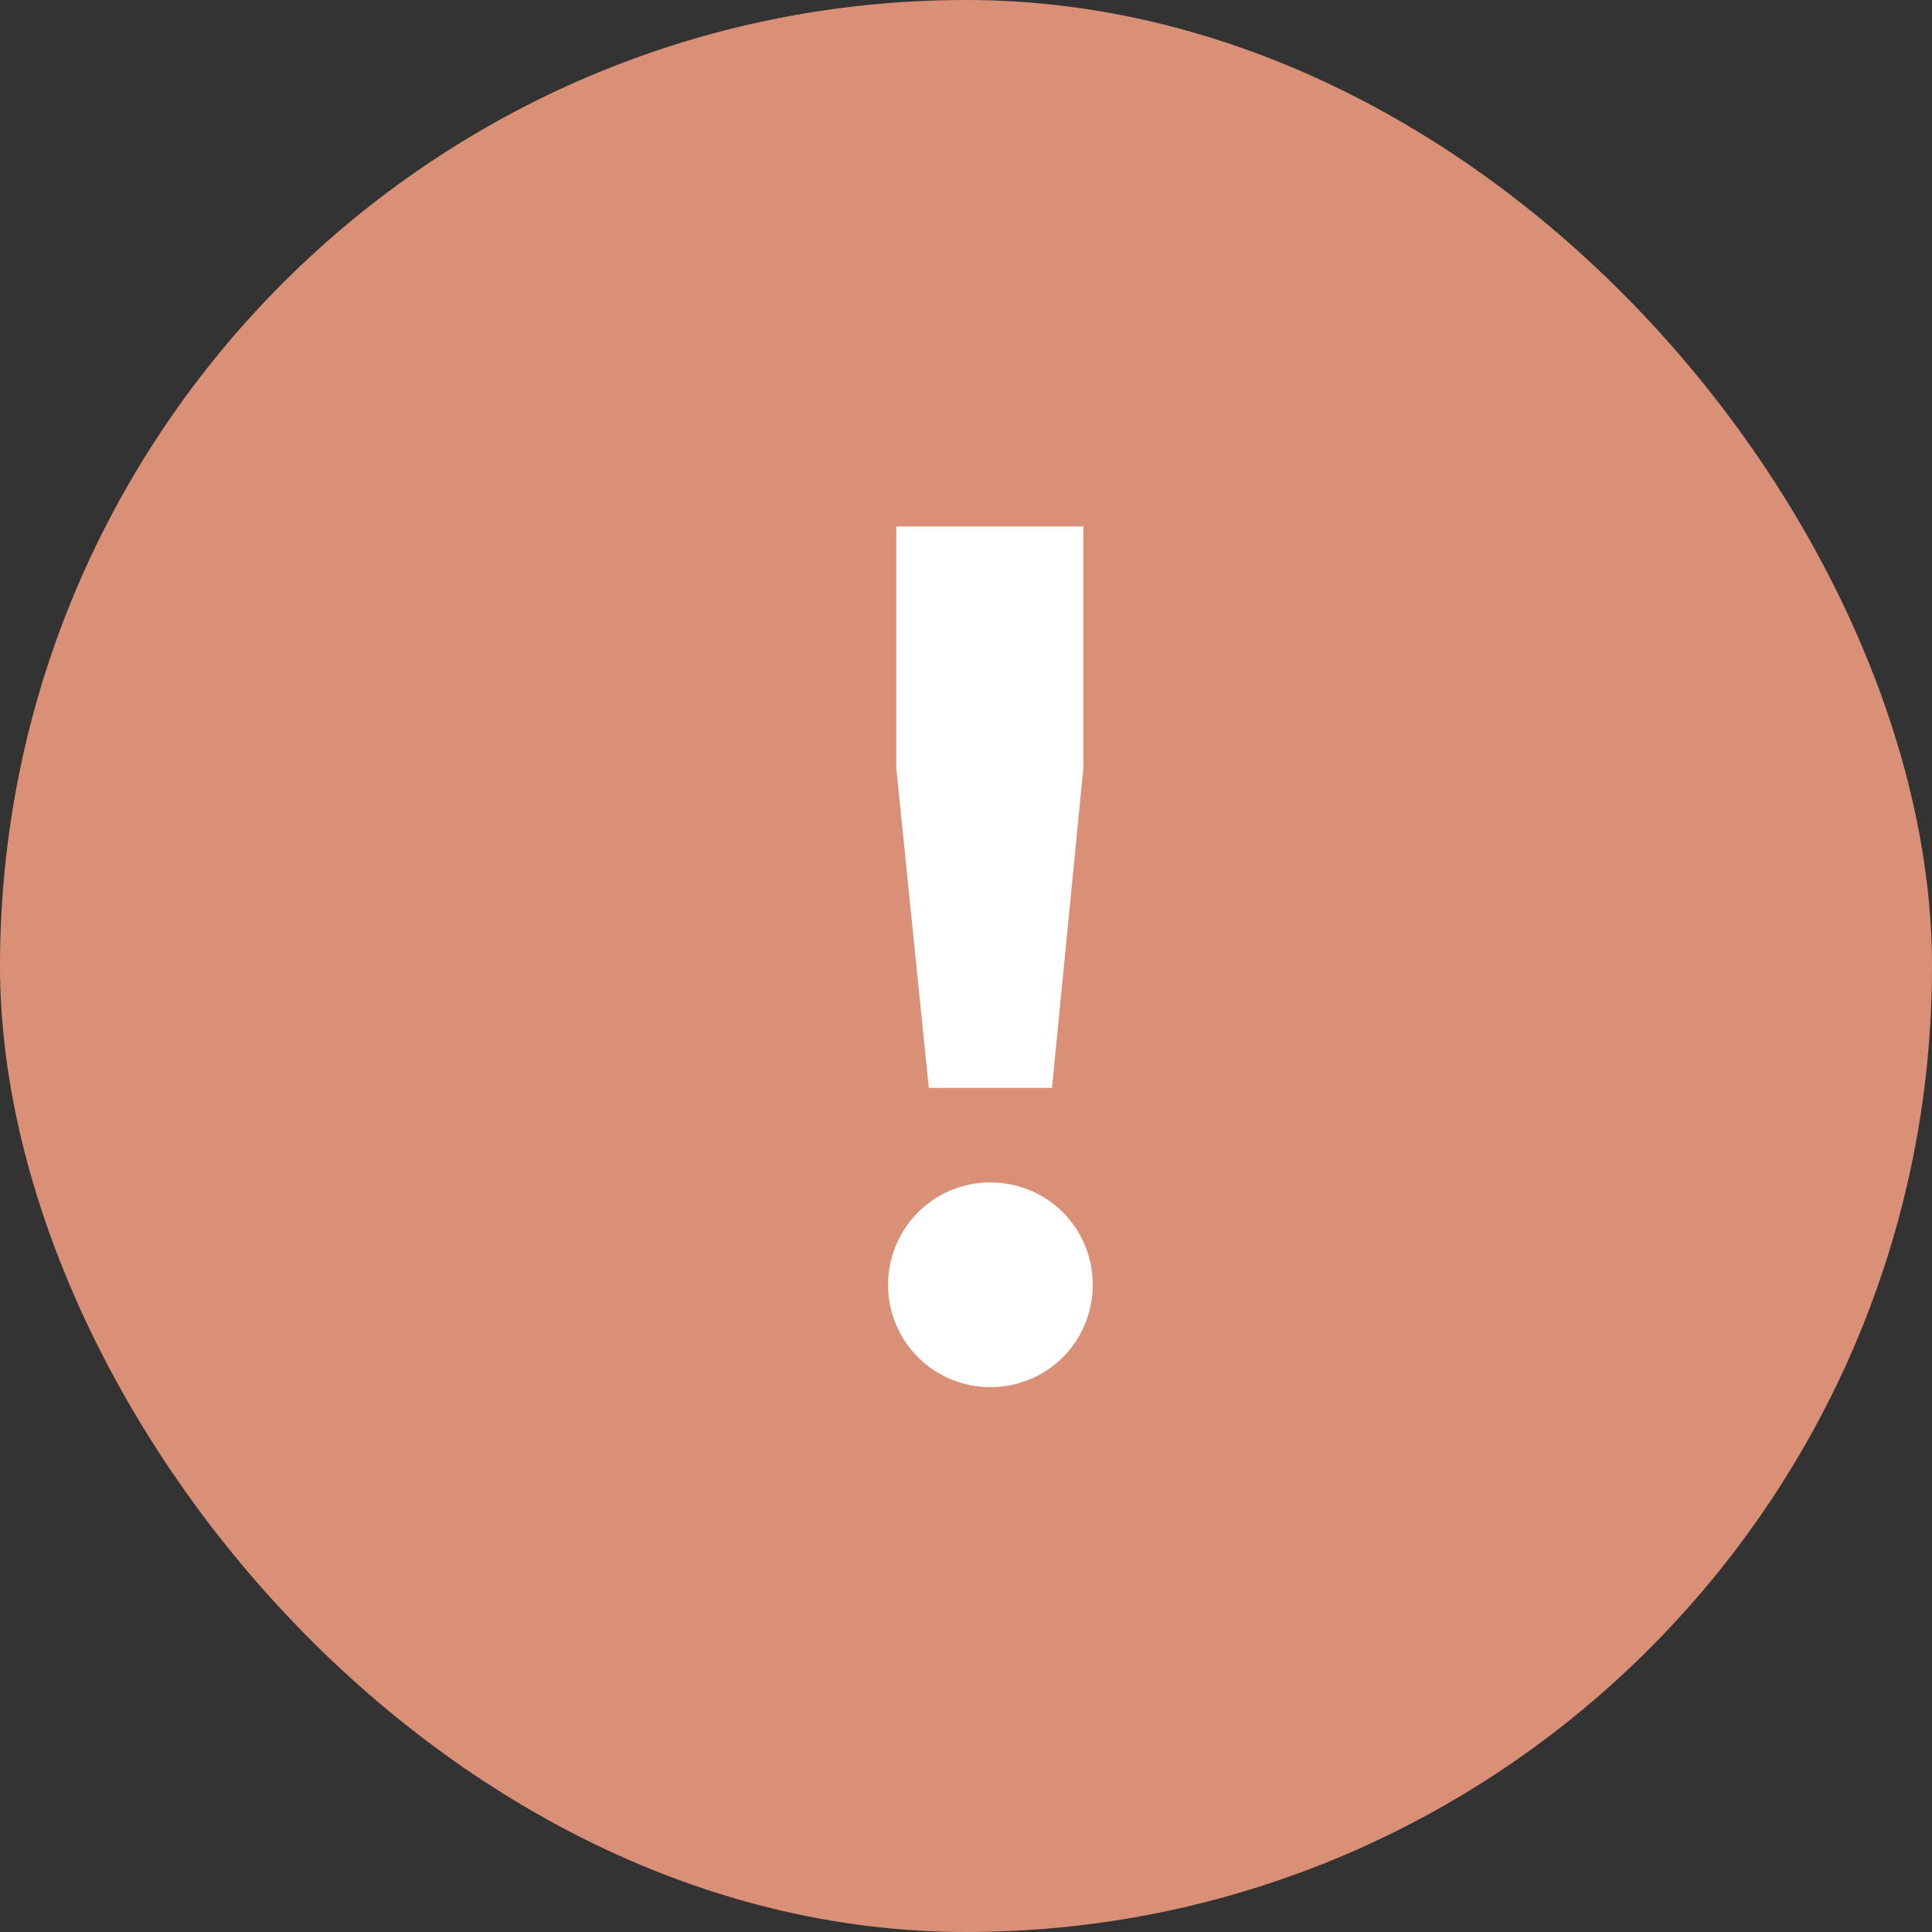
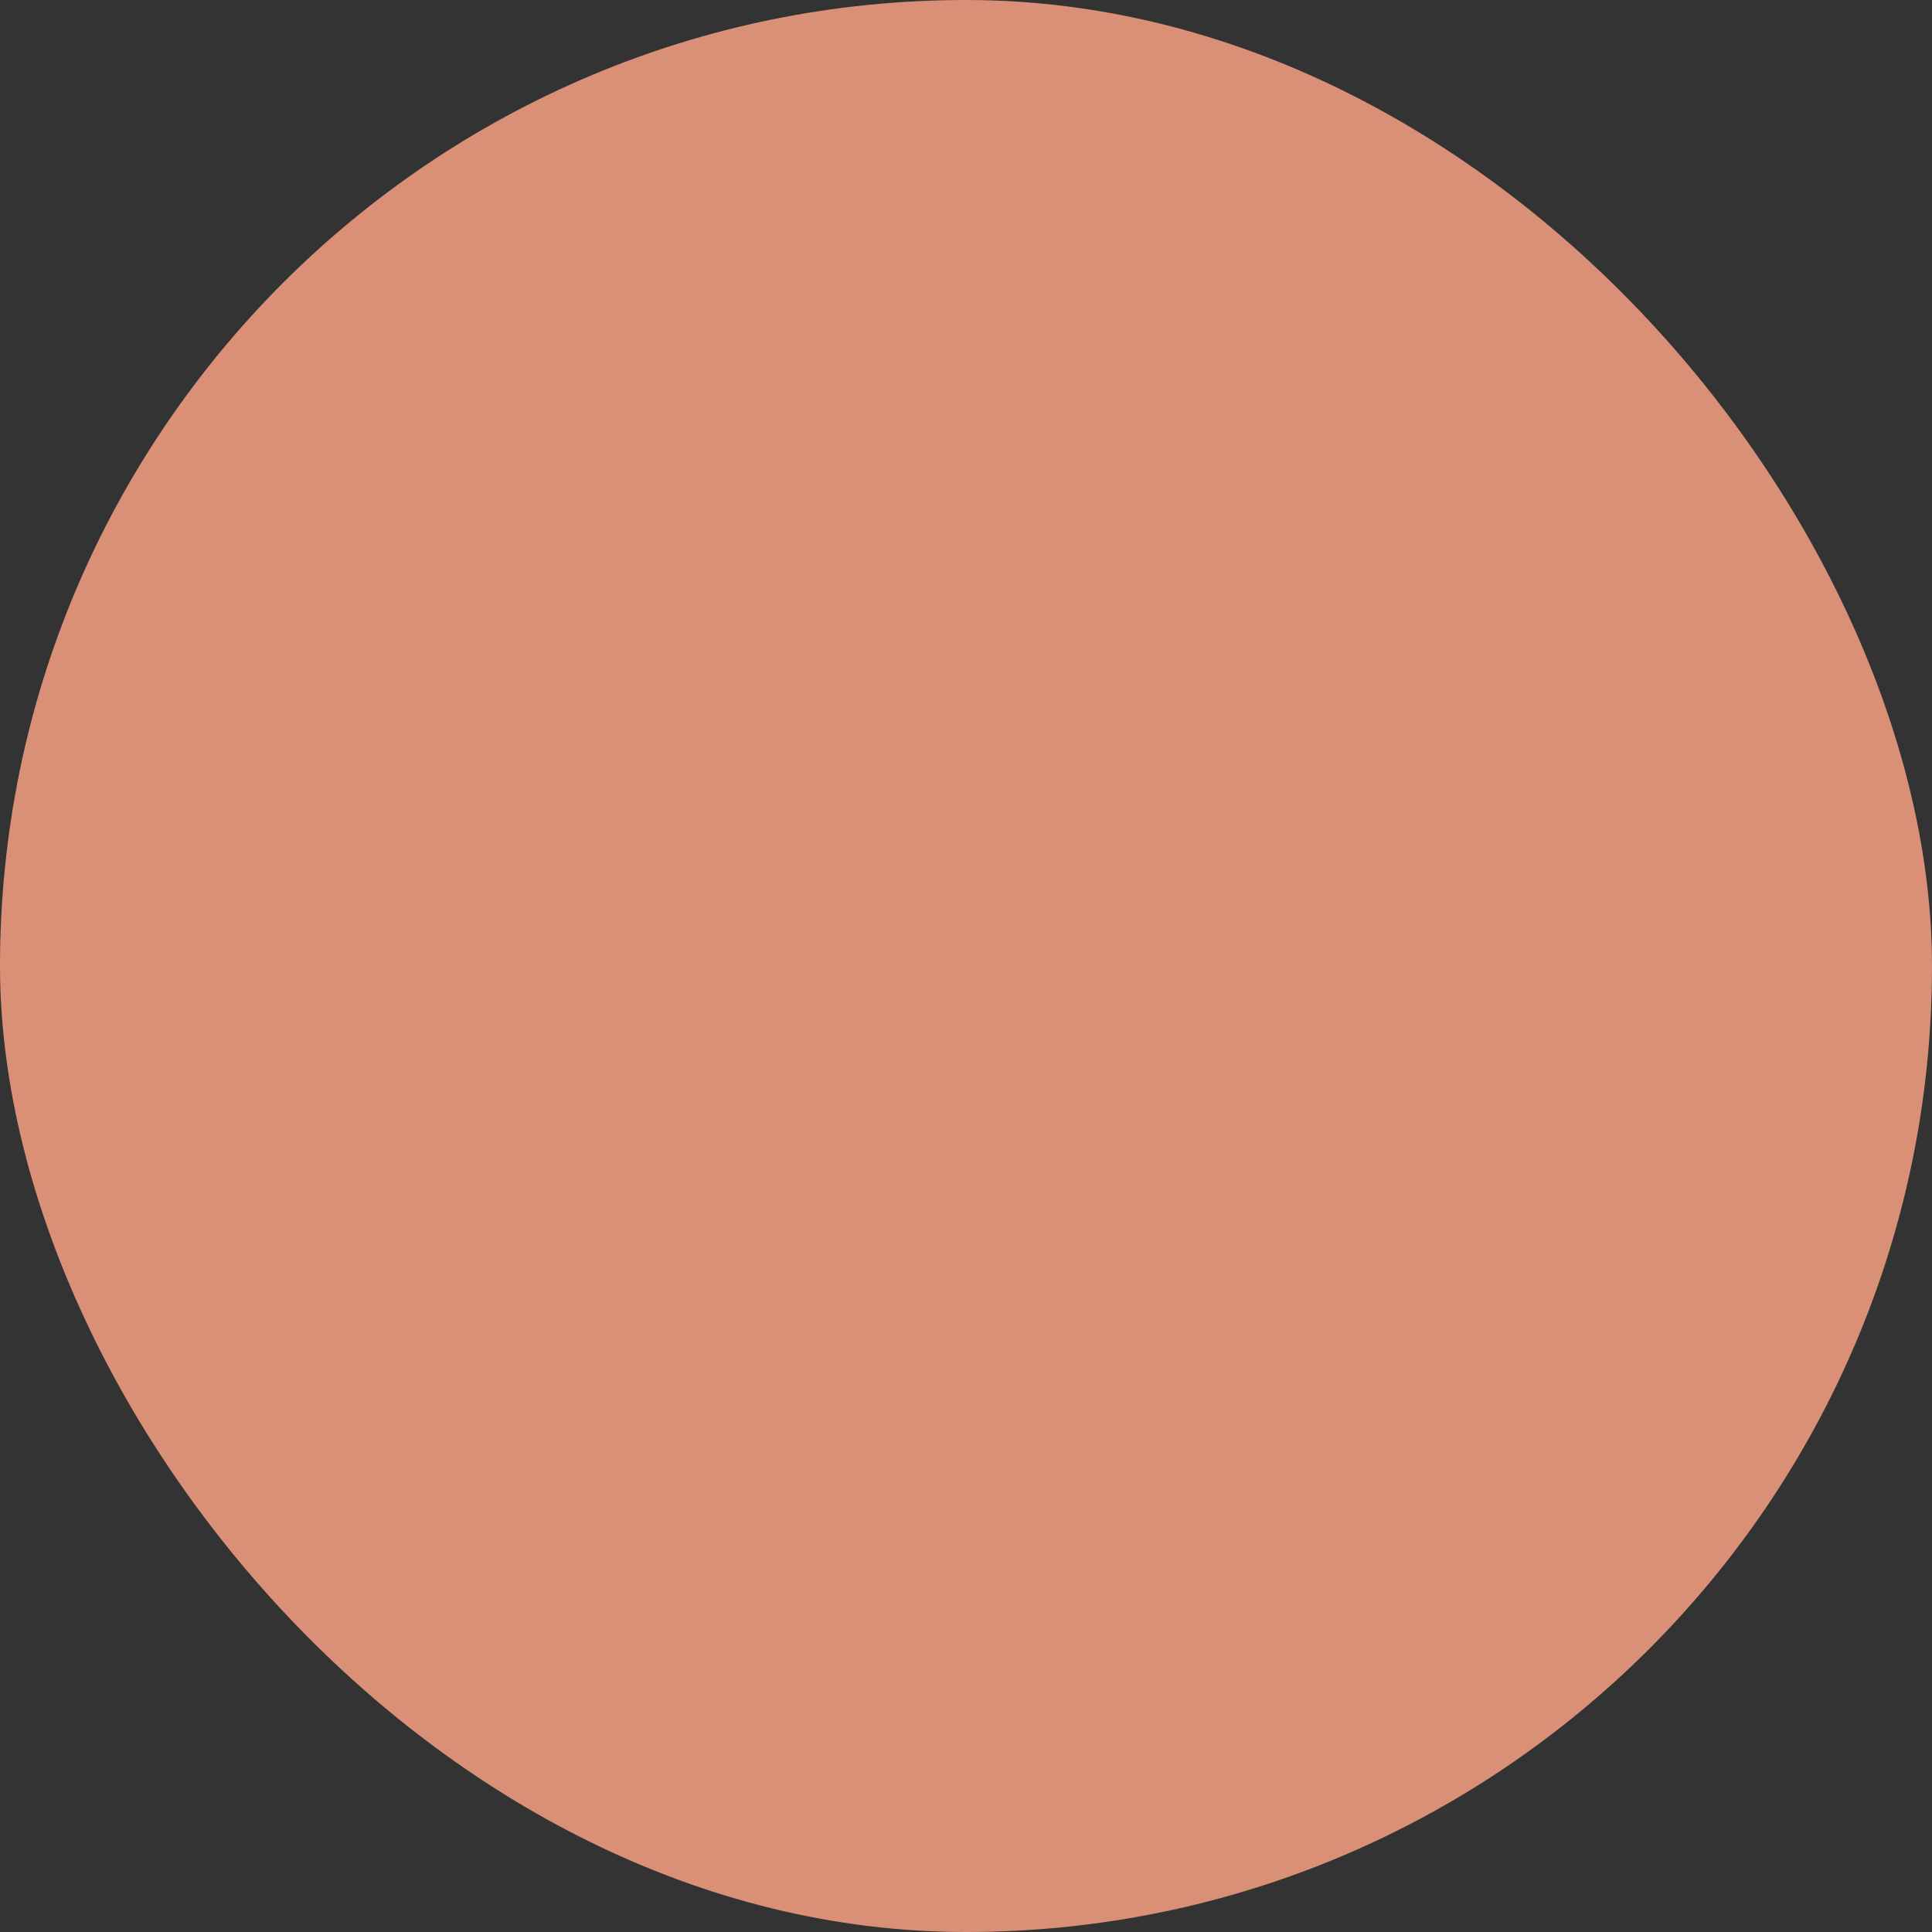
<svg xmlns="http://www.w3.org/2000/svg" width="20" height="20" viewBox="0 0 20 20" fill="none">
  <rect x="0" y="0" width="20" height="20" fill="#333333" stroke="none" />
  <rect width="20" height="20" rx="10" fill="#DA9077" />
-   <path d="M10.89 11.262H9.615L9.278 7.95V5.45H11.215V7.95L10.89 11.262ZM11.003 14.05C10.59 14.463 9.915 14.463 9.503 14.05C9.09 13.637 9.09 12.963 9.503 12.55C9.915 12.137 10.59 12.137 11.003 12.55C11.415 12.963 11.415 13.637 11.003 14.05Z" fill="white" />
</svg>